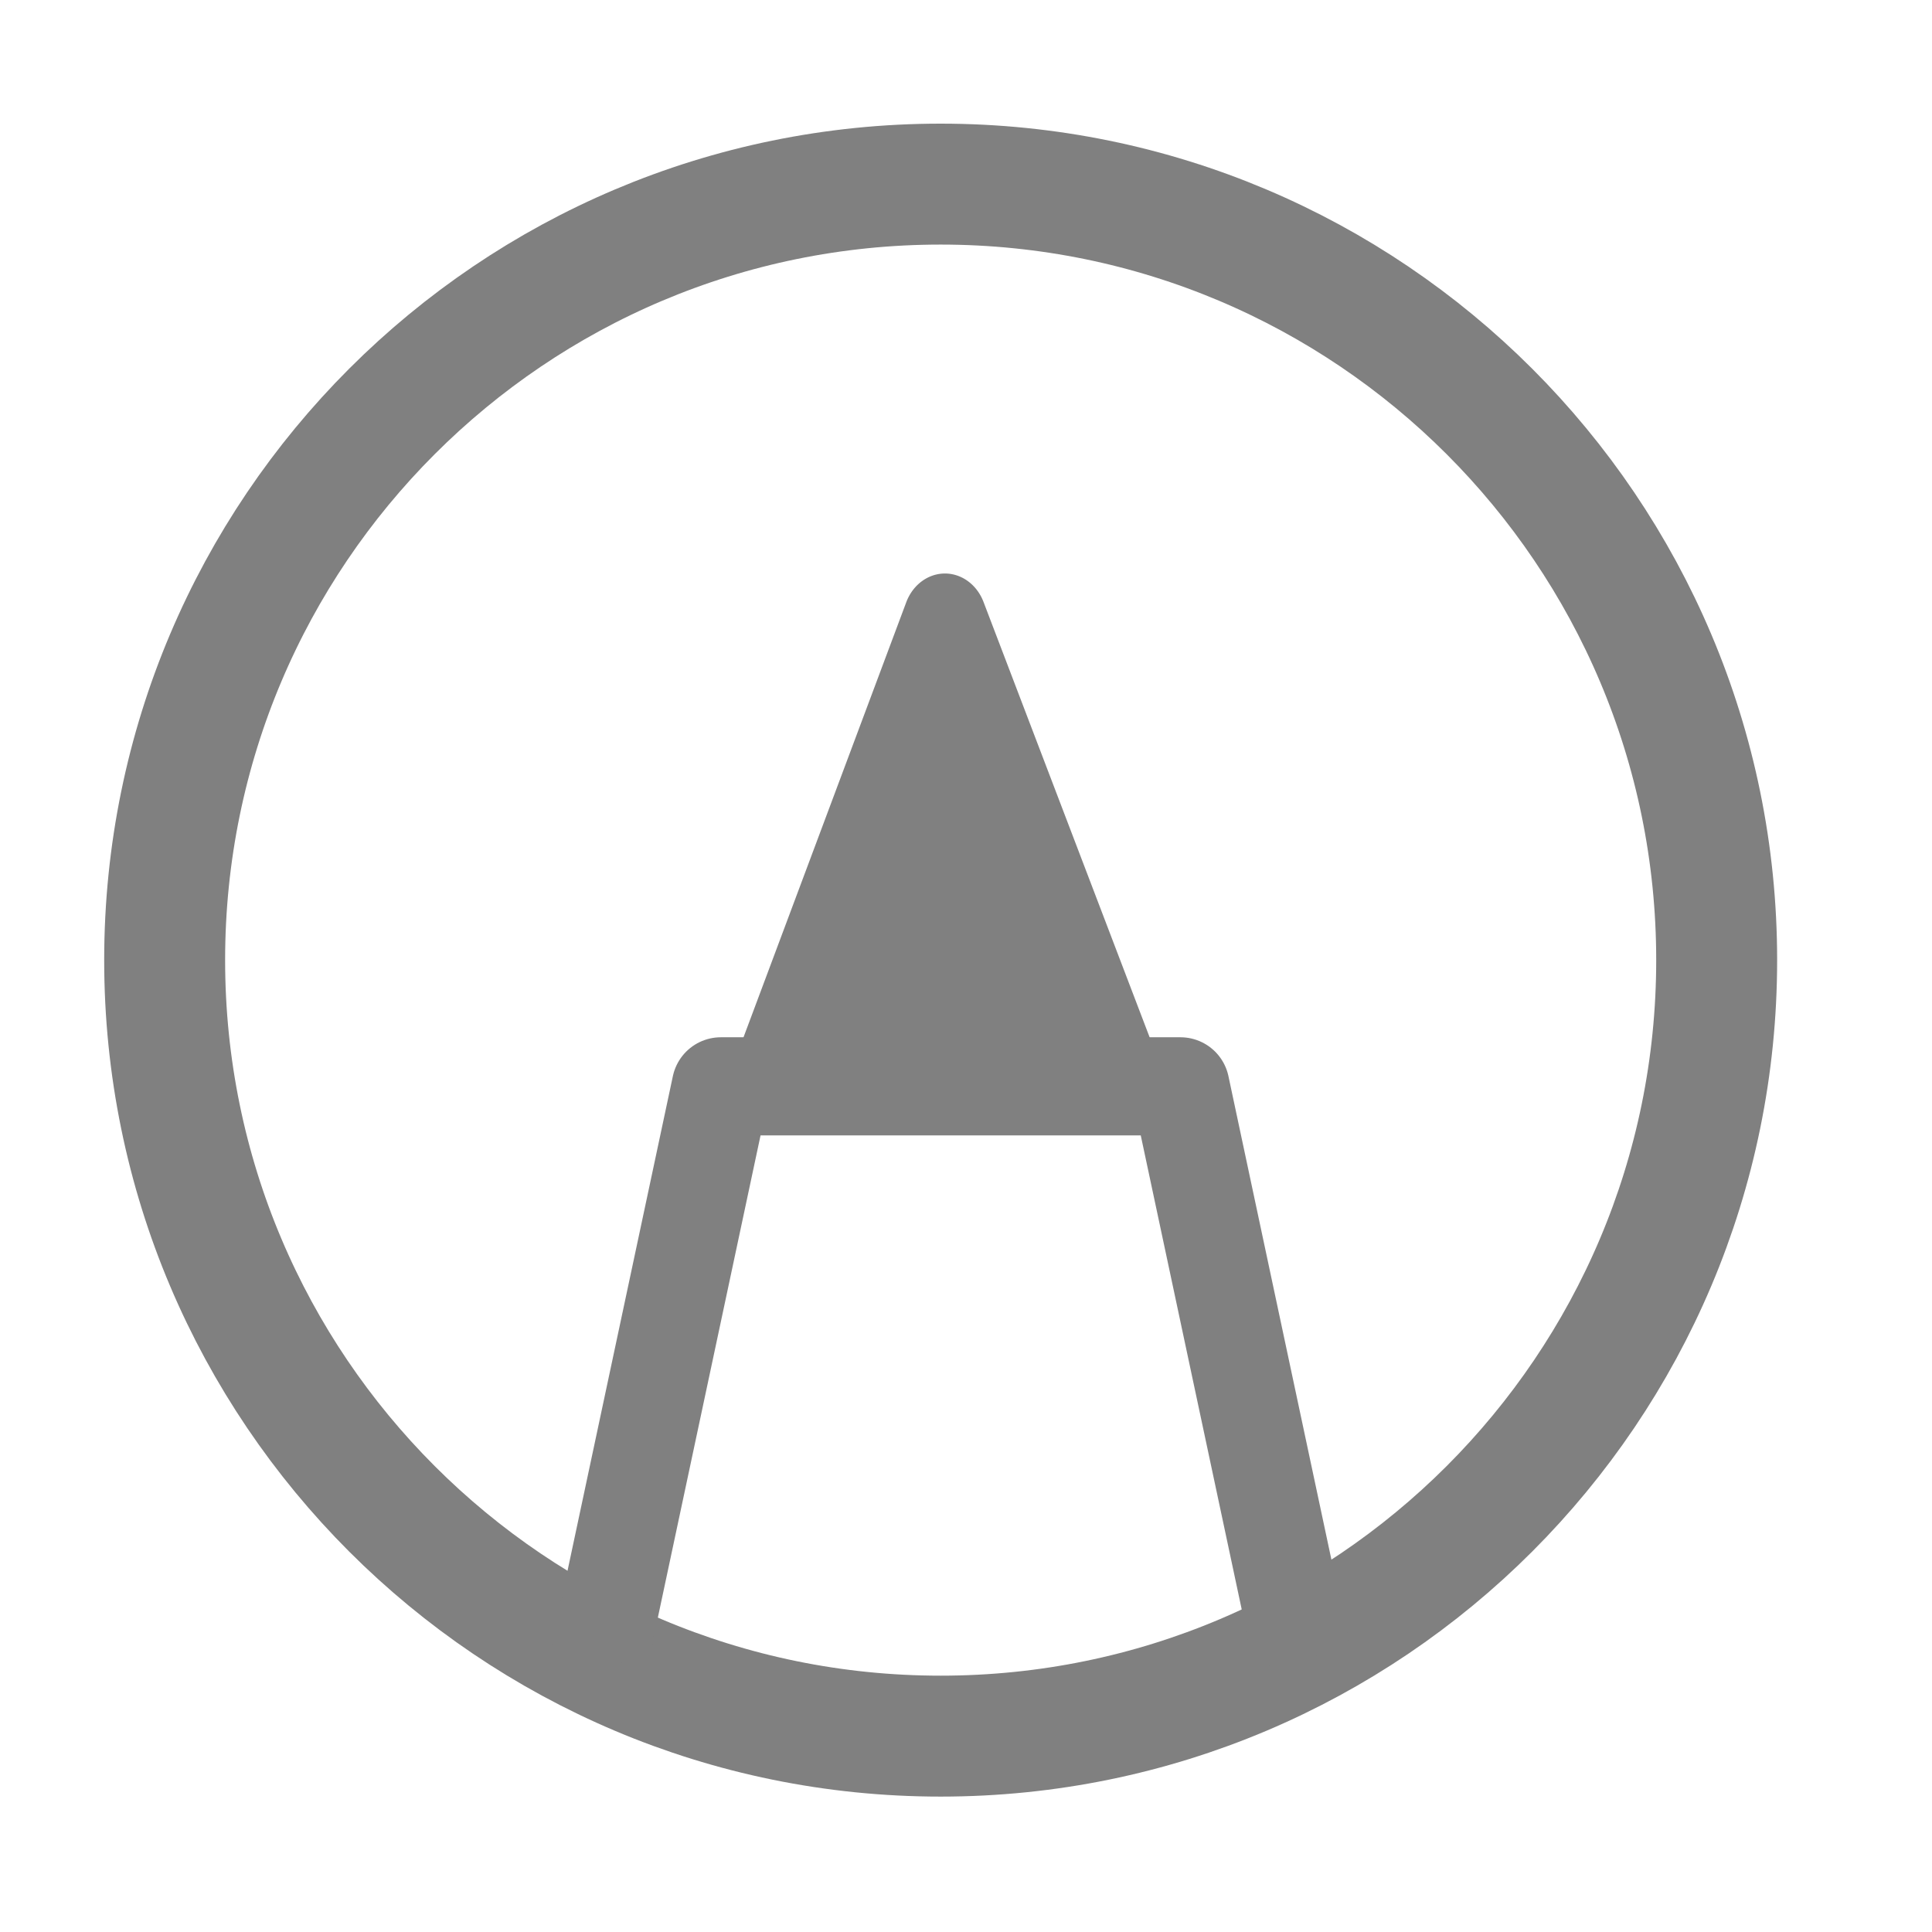
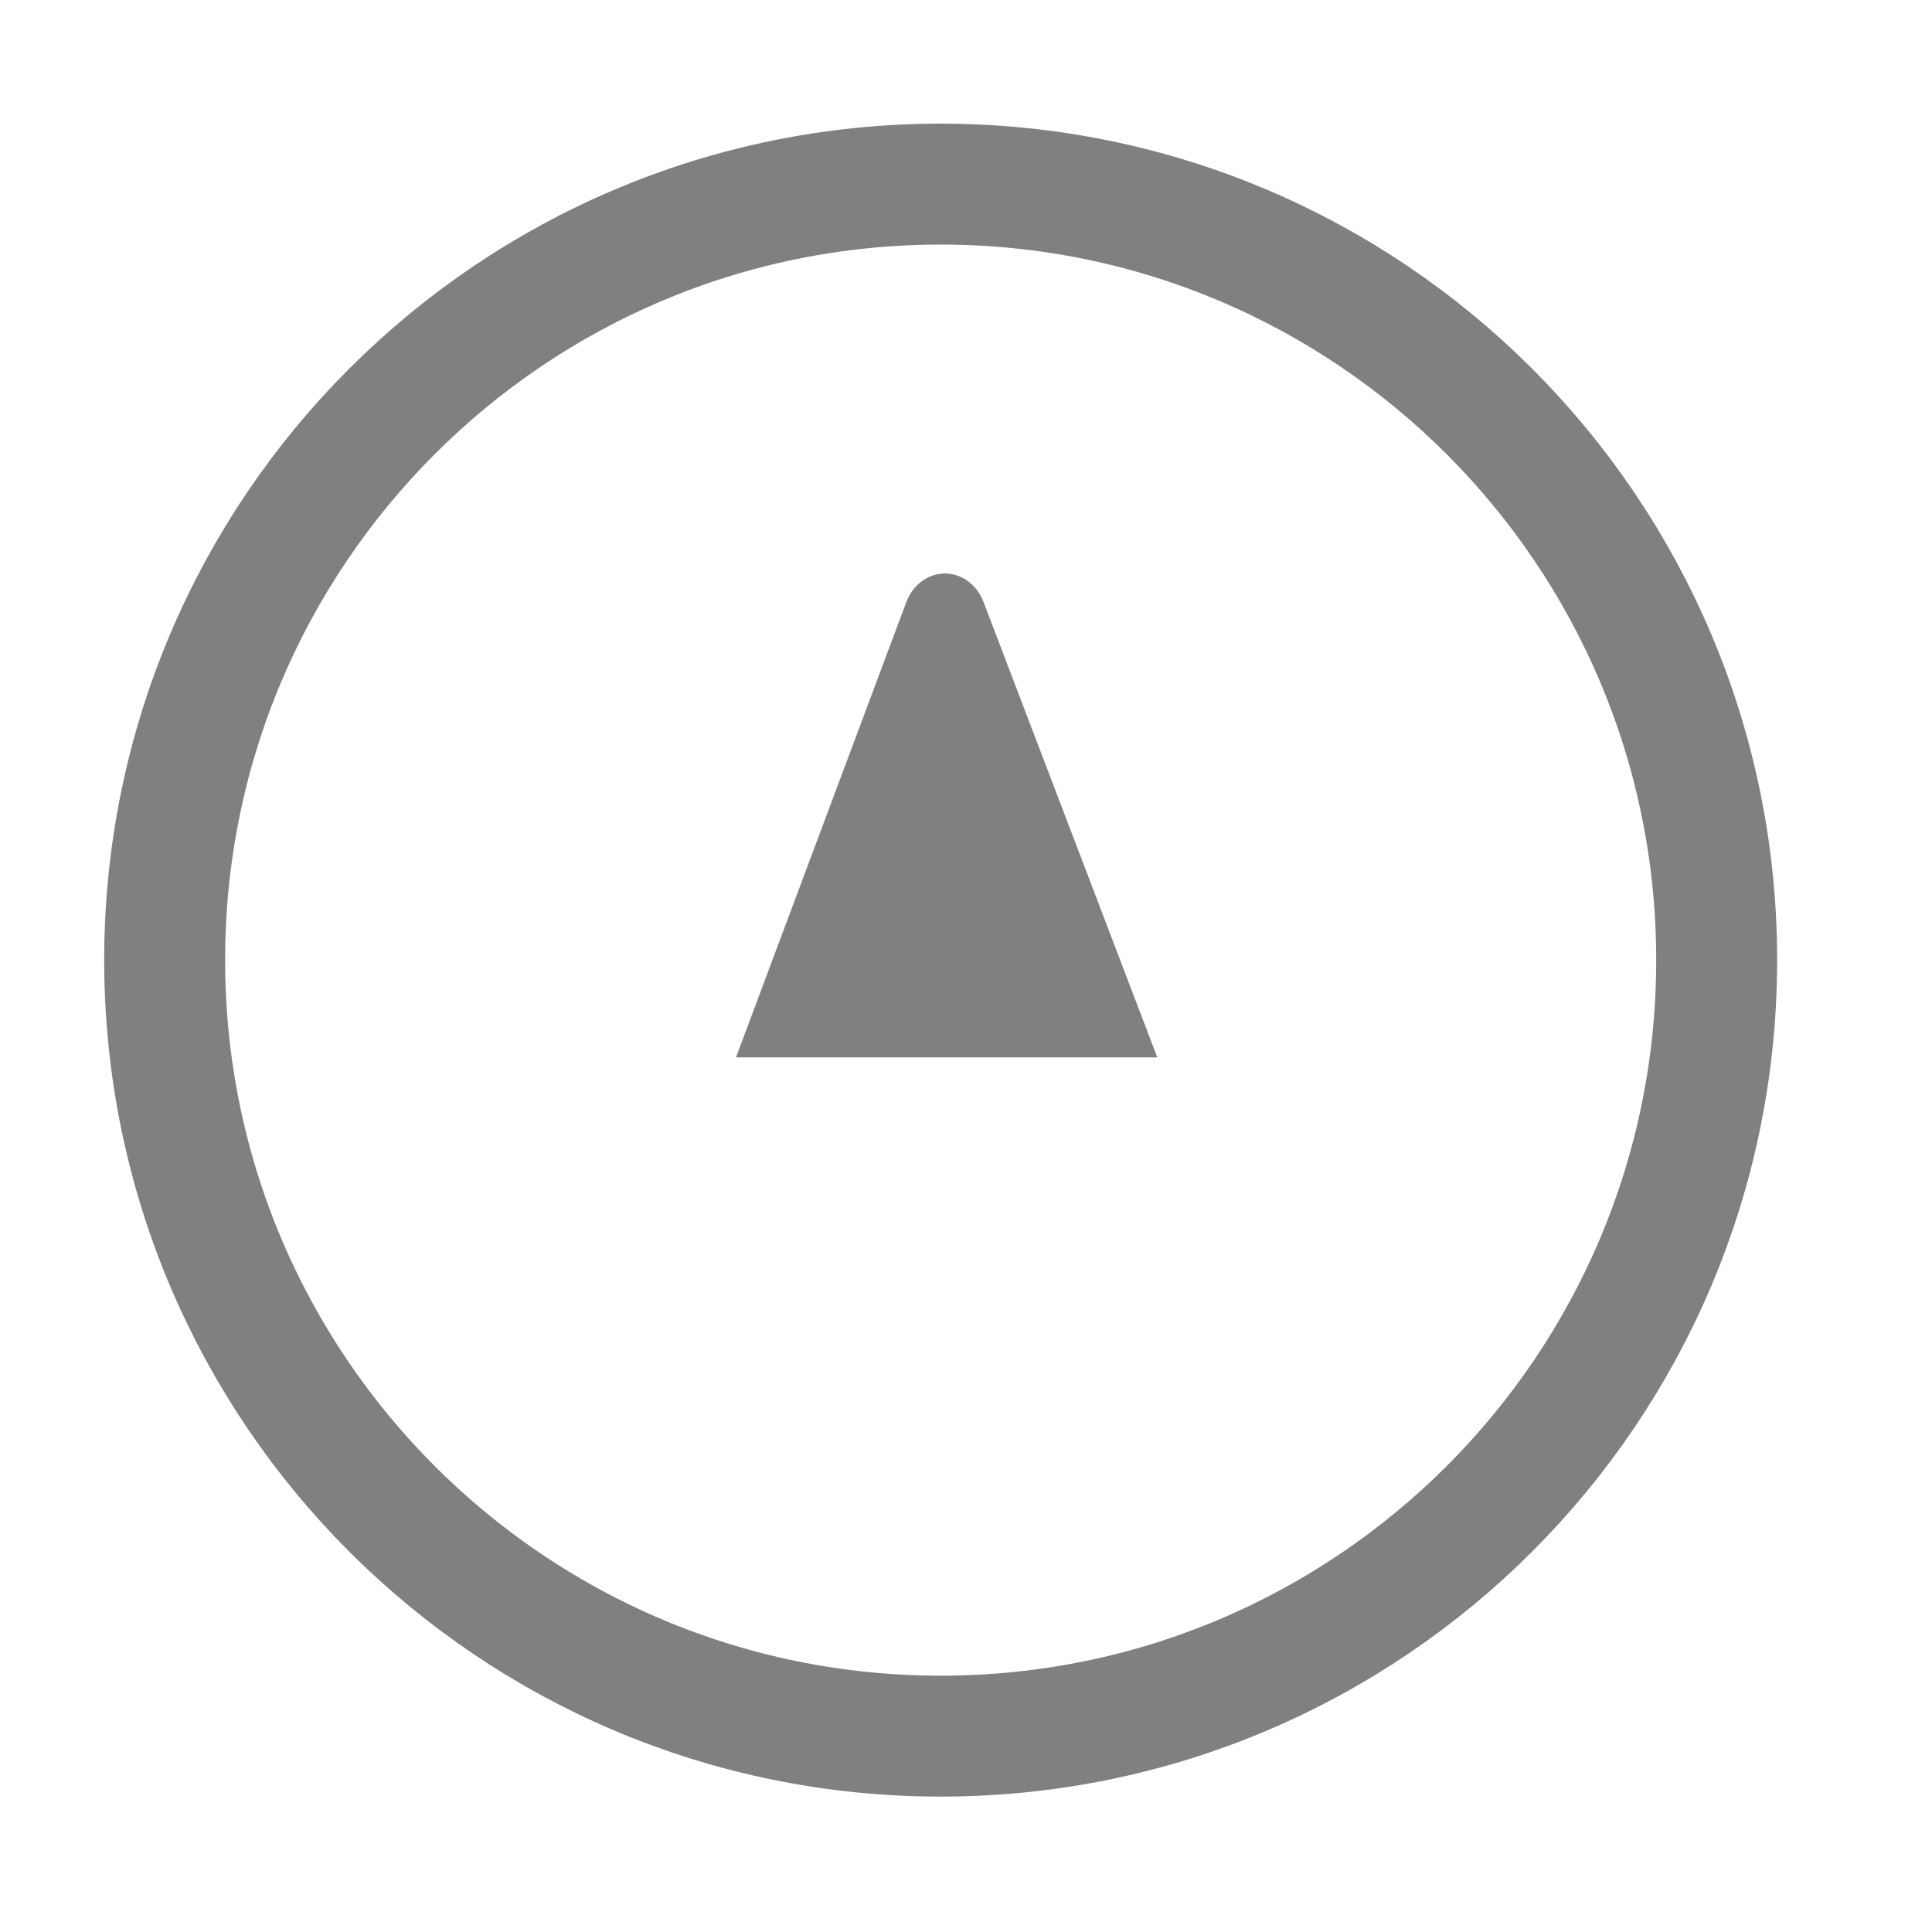
<svg xmlns="http://www.w3.org/2000/svg" xmlns:ns1="http://sodipodi.sourceforge.net/DTD/sodipodi-0.dtd" xmlns:ns2="http://www.inkscape.org/namespaces/inkscape" width="100%" height="100%" viewBox="0 0 18 18" version="1.1" xml:space="preserve" style="fill-rule:evenodd;clip-rule:evenodd;stroke-linejoin:round;stroke-miterlimit:2;" id="svg5" ns1:docname="markup.svg" ns2:version="1.3-alpha (95f74fb, 2023-03-31)">
  <defs id="defs5">
    <ns2:path-effect effect="fillet_chamfer" id="path-effect5" is_visible="true" lpeversion="1" nodesatellites_param="F,0,0,1,0,0.647,0,1 @ F,0,0,1,0,0,0,1 @ F,0,0,1,0,0,0,1" radius="0" unit="px" method="auto" mode="F" chamfer_steps="1" flexible="false" use_knot_distance="true" apply_no_radius="true" apply_with_radius="true" only_selected="false" hide_knots="false" />
  </defs>
  <ns1:namedview id="namedview5" pagecolor="#ffffff" bordercolor="#000000" borderopacity="0.25" ns2:showpageshadow="2" ns2:pageopacity="0.0" ns2:pagecheckerboard="0" ns2:deskcolor="#d1d1d1" ns2:zoom="31.715955" ns2:cx="9.8057901" ns2:cy="10.310268" ns2:window-width="1392" ns2:window-height="1027" ns2:window-x="2355" ns2:window-y="28" ns2:window-maximized="0" ns2:current-layer="svg5" />
  <g transform="matrix(0.367,0,0,0.367,1.439,1.628)" id="g1">
    <path d="m 39.659,19.937 c 0,10.882 -8.819,19.701 -19.701,19.701 -10.877,0 -19.699,-8.819 -19.699,-19.701 0,-10.878 8.822,-19.699 19.699,-19.699 10.881,0 19.701,8.821 19.701,19.699 z" style="fill:none;fill-rule:nonzero;stroke:#808080;stroke-width:3.07px" id="path1" />
  </g>
  <g transform="matrix(1.431,0,0,1.596,-3.947,-6.747)" id="g2" style="fill:#808080;fill-opacity:1">
    <path d="M 9.161,7.74 10.293,10.4 H 7.55 L 8.659,7.742 a 0.273,0.273 179.8 0 1 0.502,-0.002 z" style="fill:#808080;fill-opacity:1" id="path2" ns1:nodetypes="cccc" ns2:path-effect="#path-effect5" ns2:original-d="M 8.908088,7.1444779 10.293,10.4 H 7.55 Z" />
  </g>
  <g id="g3">
            
        </g>
-   <path style="fill:none;fill-rule:evenodd;stroke:#808080;stroke-width:0.914;stroke-linejoin:round;paint-order:markers fill stroke" d="M 12.133,15.45 10.998,10.121 H 8.857 6.716 l -1.135,5.329" id="path4" ns1:nodetypes="ccccc" />
</svg>